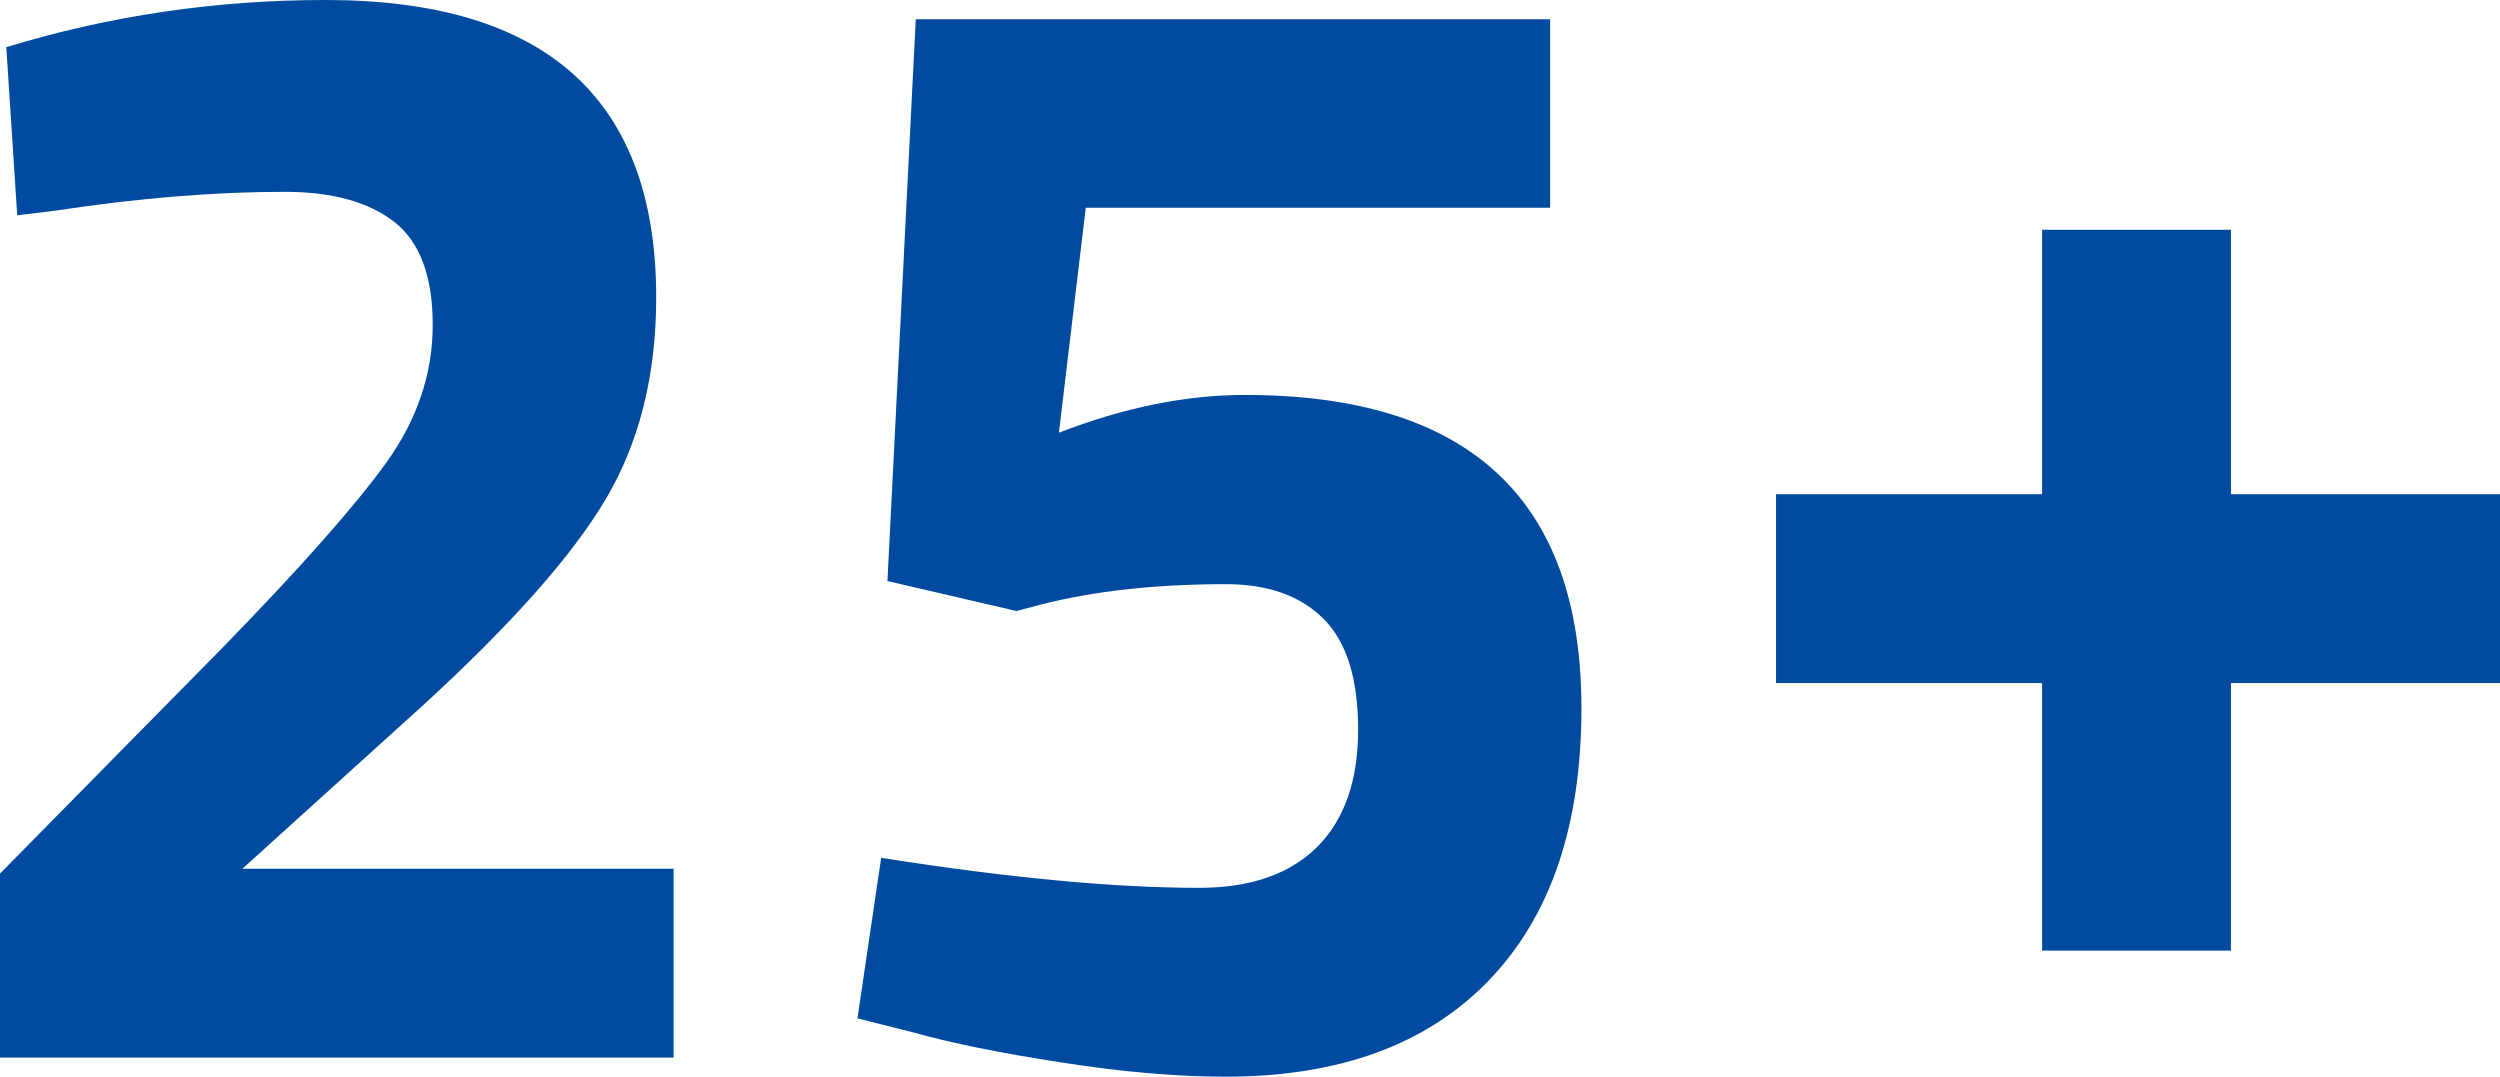
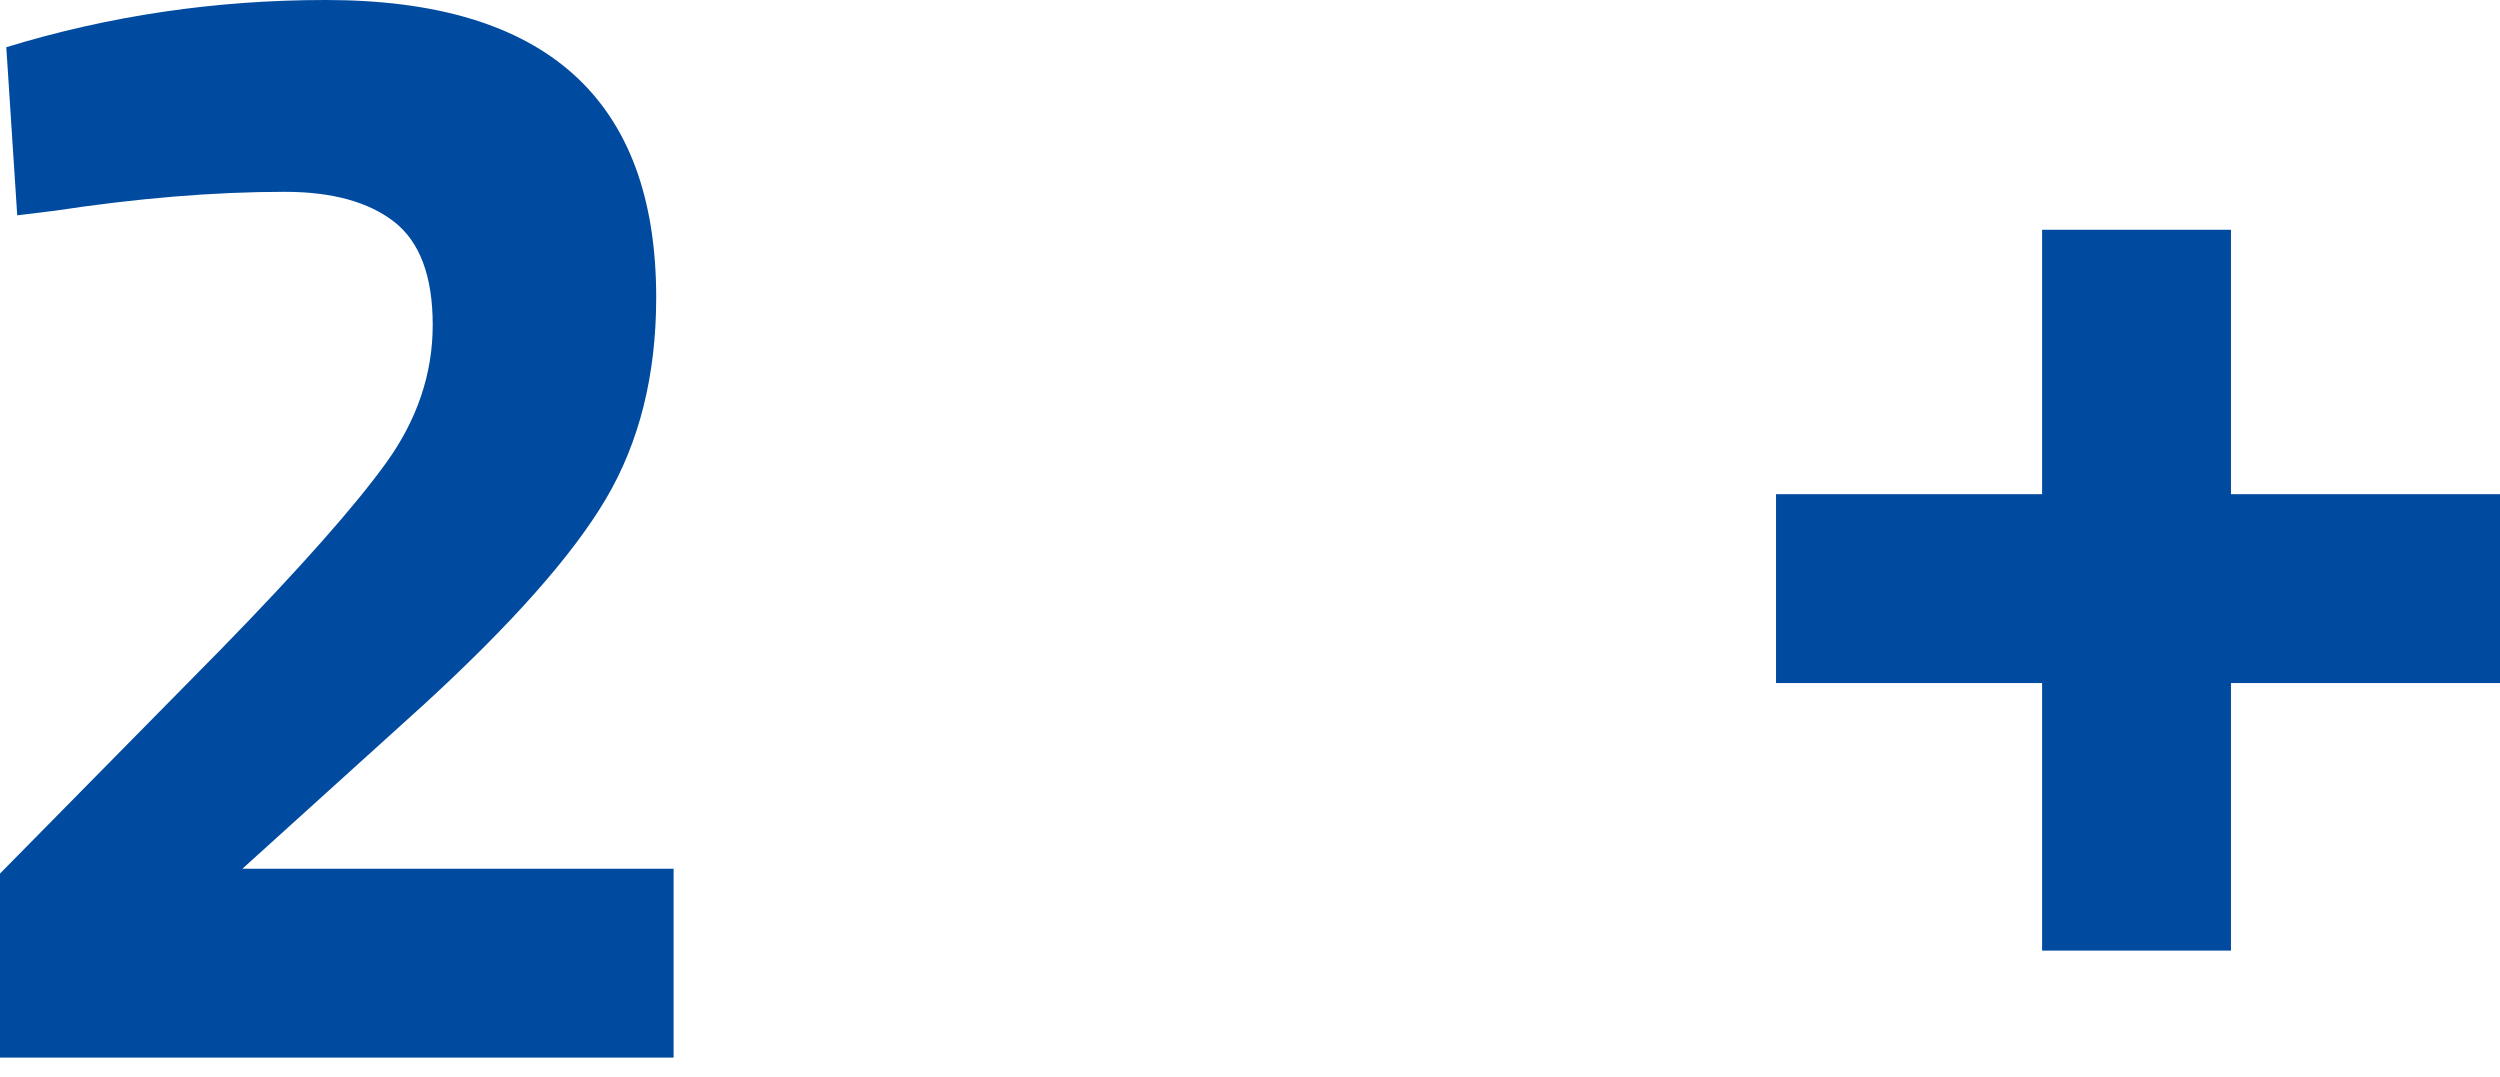
<svg xmlns="http://www.w3.org/2000/svg" id="Layer_2" width="135.02" height="58.14" viewBox="0 0 135.02 58.14">
  <defs>
    <style>.cls-1{fill:#004aa0;stroke-width:0px;}</style>
  </defs>
  <g id="Layer_1-2">
    <path class="cls-1" d="m36.38,57.12H0v-9.94l11.98-12.16c4.25-4.36,7.21-7.71,8.88-10.03,1.67-2.32,2.51-4.8,2.51-7.44s-.7-4.49-2.08-5.57c-1.39-1.08-3.36-1.62-5.91-1.62-3.8,0-7.93.34-12.41,1.02l-2.04.25L.34,2.55C5.89.85,11.64,0,17.59,0c11.9,0,17.85,5.36,17.85,16.07,0,4.19-.91,7.82-2.72,10.88-1.81,3.06-5.1,6.77-9.86,11.13l-9.77,8.84h23.29v10.2Z" />
-     <path class="cls-1" d="m83.72,1.02v10.2h-25.08l-1.45,12.15c3.51-1.36,6.86-2.04,10.03-2.04,12.13,0,18.19,5.64,18.19,16.92,0,6.35-1.67,11.25-5.01,14.71-3.34,3.46-8.08,5.19-14.2,5.19-2.61,0-5.57-.25-8.88-.77-3.32-.51-5.96-1.05-7.95-1.61l-3.06-.77,1.28-8.67c6.86,1.08,12.58,1.62,17.17,1.62,2.78,0,4.9-.74,6.38-2.21,1.47-1.47,2.21-3.58,2.21-6.33s-.62-4.75-1.87-5.99c-1.25-1.25-3-1.87-5.27-1.87-3.8,0-7.14.37-10.03,1.11l-1.28.34-6.97-1.62,1.53-30.34h34.26Z" />
    <path class="cls-1" d="m95.92,36.89v-10.2h14.37v-14.28h10.2v14.28h14.53v10.2h-14.53v14.45h-10.2v-14.45h-14.37Z" />
  </g>
</svg>